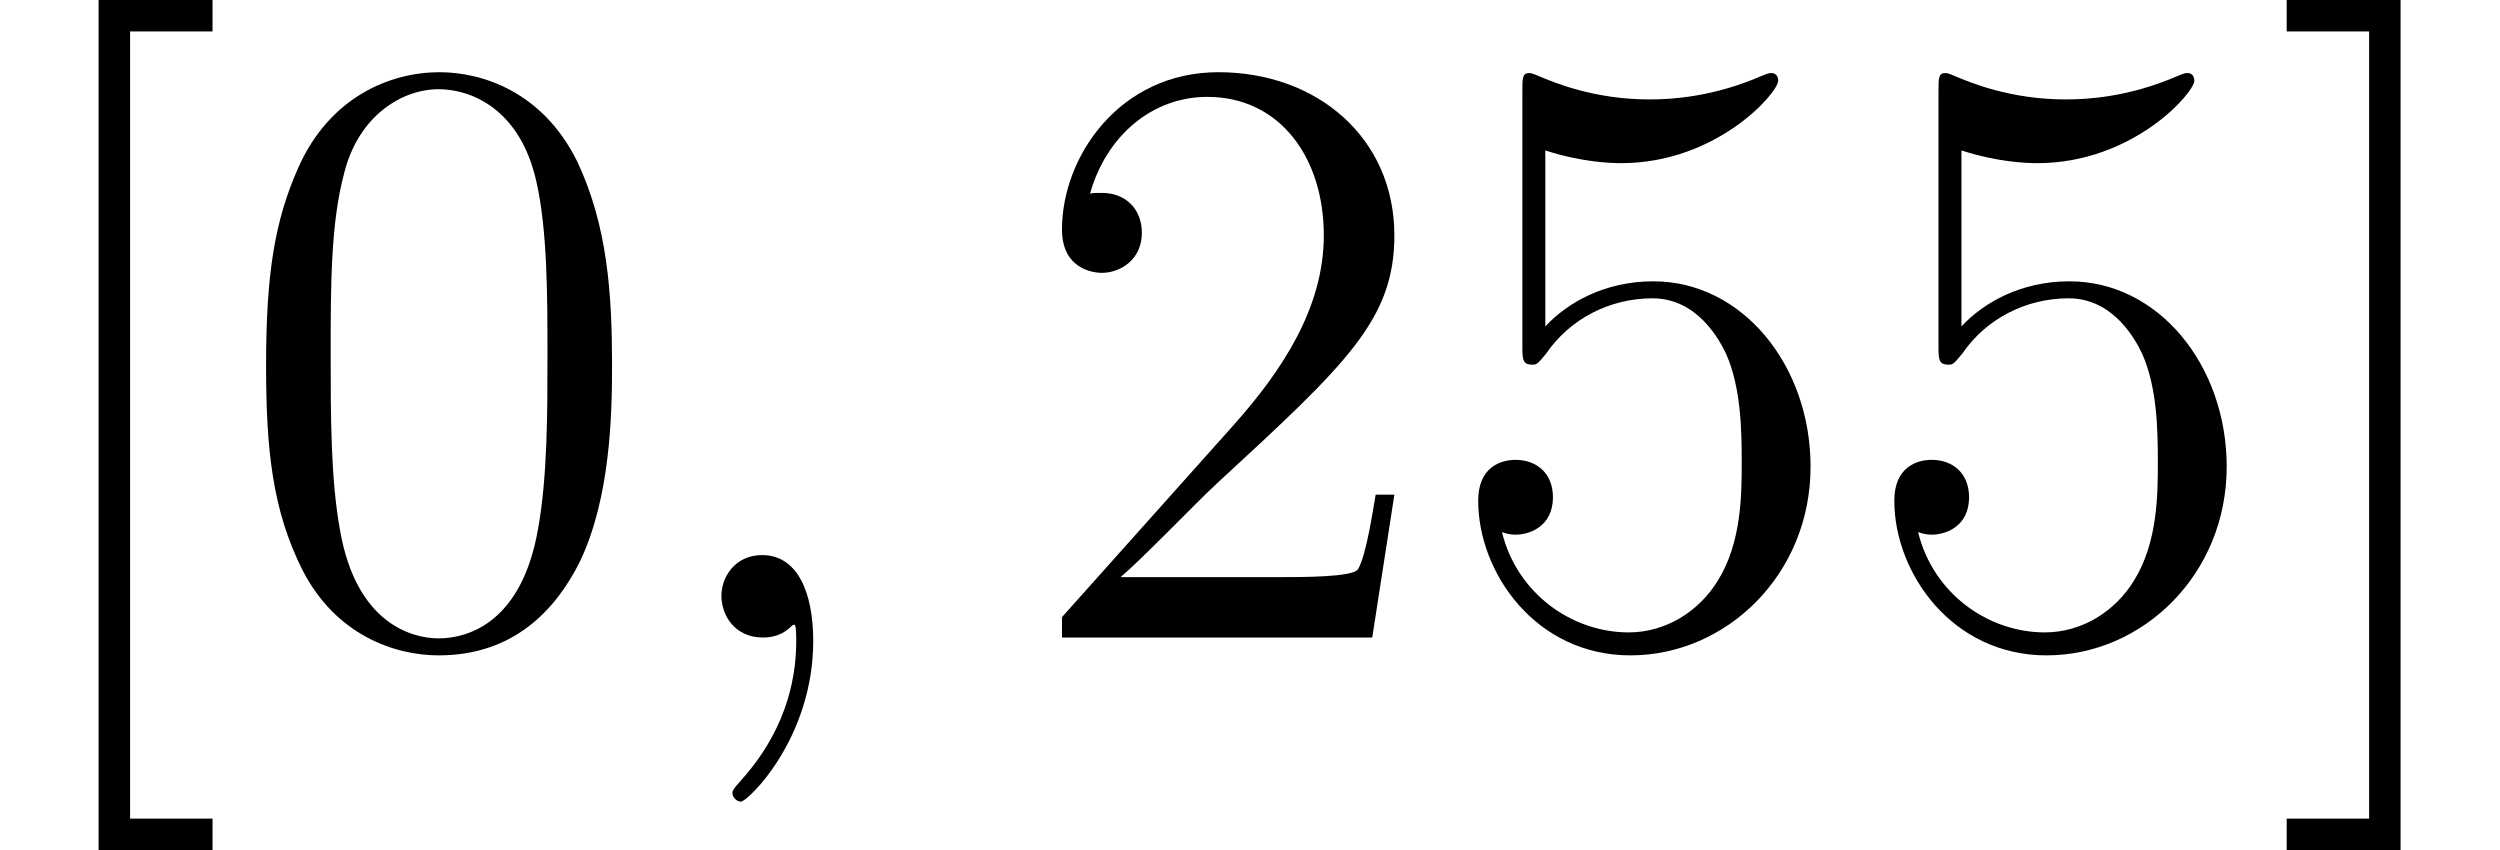
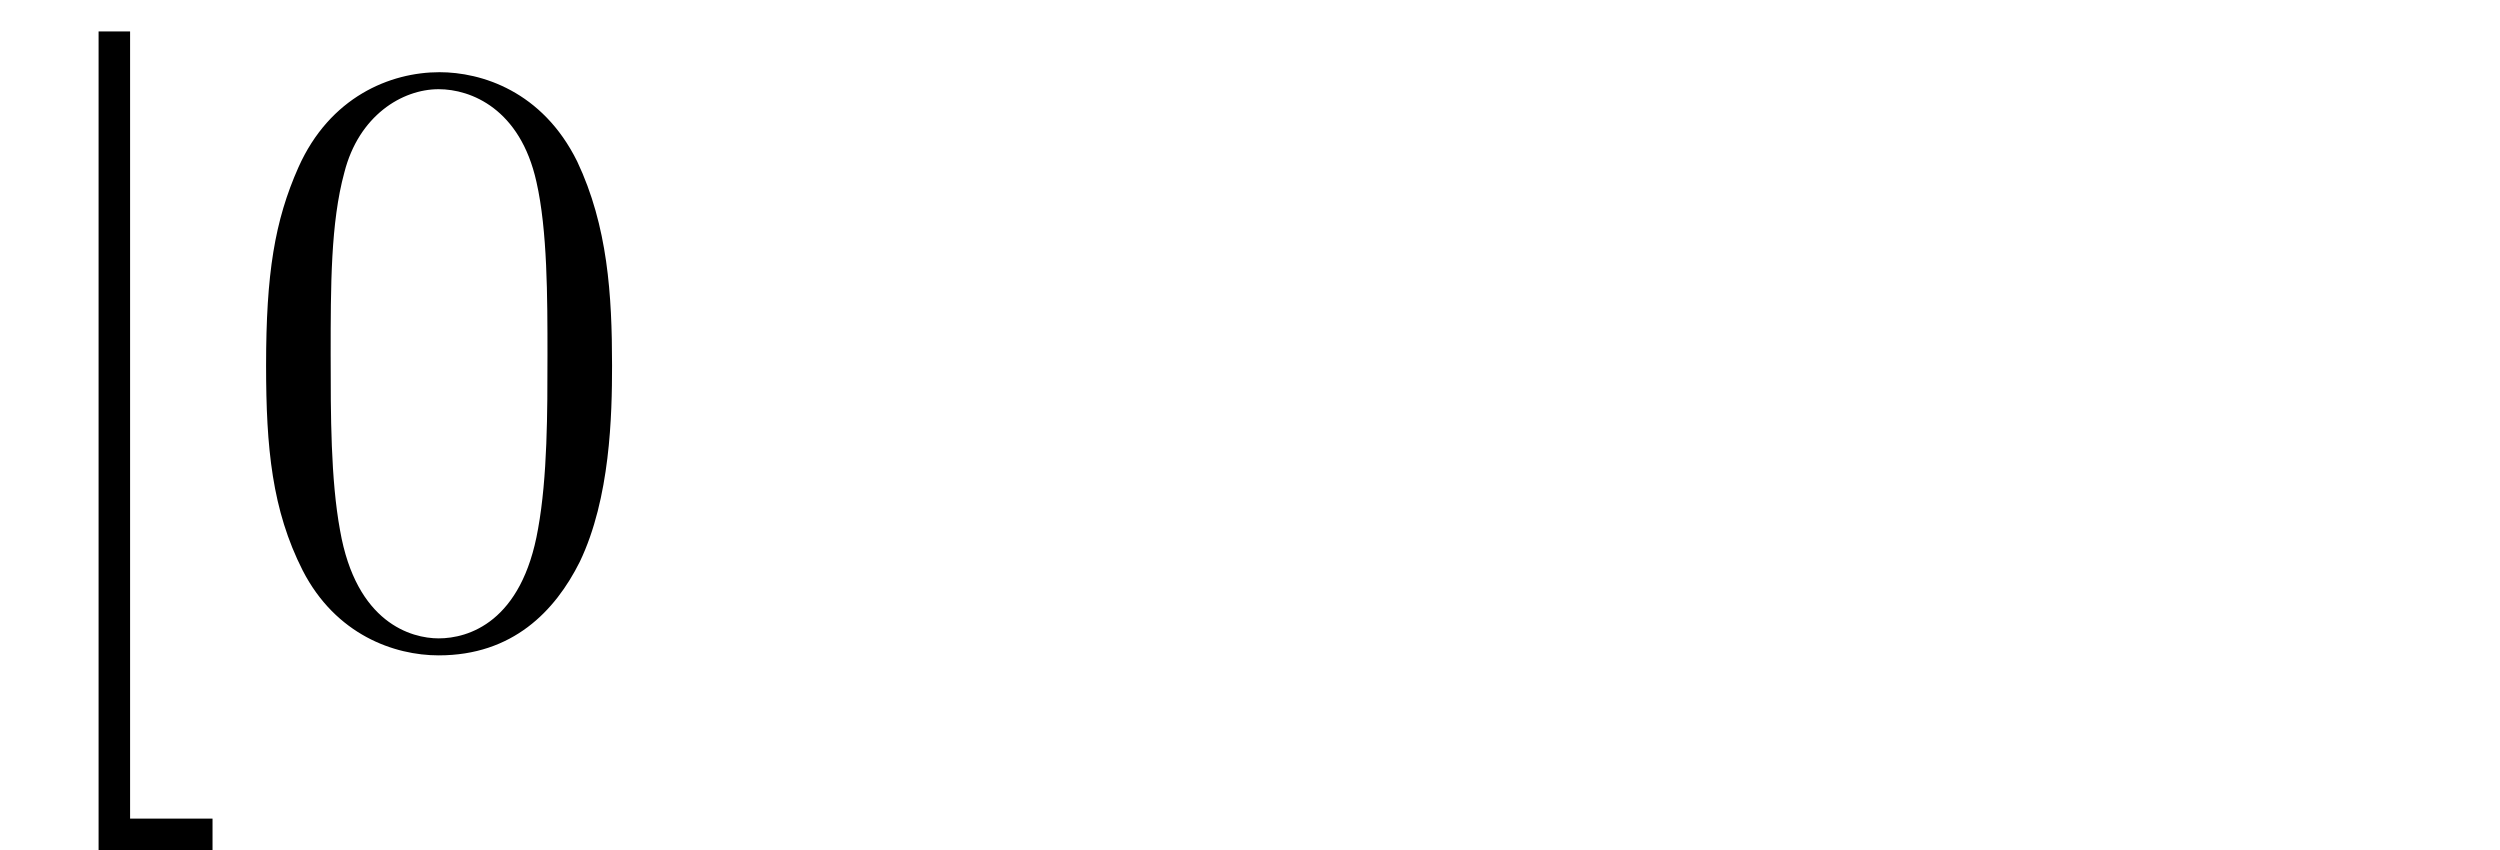
<svg xmlns="http://www.w3.org/2000/svg" xmlns:xlink="http://www.w3.org/1999/xlink" version="1.1" width="38.089pt" height="12.951pt" viewBox="56.413 56.04 38.089 12.951">
  <defs>
-     <path id="g0-59" d="M2.526 .052C2.526-.699 2.279-1.256 1.748-1.256C1.334-1.256 1.127-.92 1.127-.635S1.321 0 1.761 0C1.93 0 2.072-.052 2.189-.168C2.215-.194 2.228-.194 2.241-.194C2.267-.194 2.267-.013 2.267 .052C2.267 .479 2.189 1.321 1.438 2.163C1.295 2.318 1.295 2.344 1.295 2.37C1.295 2.435 1.36 2.5 1.425 2.5C1.528 2.5 2.526 1.541 2.526 .052Z" />
    <path id="g1-48" d="M5.802-4.144C5.802-5.219 5.737-6.268 5.271-7.253C4.74-8.328 3.808-8.613 3.173-8.613C2.422-8.613 1.502-8.237 1.023-7.162C.661-6.346 .531-5.543 .531-4.144C.531-2.888 .622-1.943 1.088-1.023C1.593-.039 2.487 .272 3.16 .272C4.287 .272 4.934-.401 5.31-1.153C5.776-2.124 5.802-3.393 5.802-4.144ZM3.16 .013C2.746 .013 1.904-.22 1.658-1.632C1.515-2.409 1.515-3.393 1.515-4.3C1.515-5.362 1.515-6.32 1.723-7.084C1.943-7.952 2.603-8.354 3.16-8.354C3.652-8.354 4.403-8.056 4.65-6.942C4.818-6.204 4.818-5.181 4.818-4.3C4.818-3.432 4.818-2.448 4.675-1.658C4.429-.233 3.613 .013 3.16 .013Z" />
-     <path id="g1-50" d="M5.699-2.176H5.414C5.375-1.956 5.271-1.243 5.142-1.036C5.051-.92 4.313-.92 3.924-.92H1.528C1.878-1.217 2.668-2.046 3.005-2.357C4.973-4.17 5.699-4.844 5.699-6.126C5.699-7.615 4.52-8.613 3.018-8.613S.635-7.331 .635-6.217C.635-5.556 1.204-5.556 1.243-5.556C1.515-5.556 1.852-5.75 1.852-6.165C1.852-6.528 1.606-6.774 1.243-6.774C1.127-6.774 1.101-6.774 1.062-6.761C1.308-7.641 2.007-8.237 2.849-8.237C3.95-8.237 4.624-7.318 4.624-6.126C4.624-5.025 3.989-4.067 3.251-3.238L.635-.311V0H5.362L5.699-2.176Z" />
-     <path id="g1-53" d="M1.658-7.421C2.215-7.24 2.668-7.227 2.81-7.227C4.274-7.227 5.206-8.302 5.206-8.483C5.206-8.535 5.181-8.6 5.103-8.6C5.077-8.6 5.051-8.6 4.934-8.548C4.209-8.237 3.588-8.198 3.251-8.198C2.396-8.198 1.787-8.457 1.541-8.561C1.451-8.6 1.425-8.6 1.412-8.6C1.308-8.6 1.308-8.522 1.308-8.315V-4.468C1.308-4.235 1.308-4.157 1.464-4.157C1.528-4.157 1.541-4.17 1.671-4.326C2.033-4.857 2.642-5.168 3.29-5.168C3.976-5.168 4.313-4.533 4.416-4.313C4.637-3.808 4.65-3.173 4.65-2.681S4.65-1.451 4.287-.868C4.002-.401 3.497-.078 2.927-.078C2.072-.078 1.23-.661 .997-1.606C1.062-1.58 1.14-1.567 1.204-1.567C1.425-1.567 1.774-1.697 1.774-2.137C1.774-2.5 1.528-2.707 1.204-2.707C.971-2.707 .635-2.59 .635-2.085C.635-.984 1.515 .272 2.953 .272C4.416 .272 5.699-.958 5.699-2.603C5.699-4.144 4.663-5.427 3.303-5.427C2.564-5.427 1.995-5.103 1.658-4.74V-7.421Z" />
-     <path id="g1-91" d="M3.238 3.238V2.759H1.982V-9.234H3.238V-9.714H1.502V3.238H3.238Z" />
-     <path id="g1-93" d="M2.007-9.714H.272V-9.234H1.528V2.759H.272V3.238H2.007V-9.714Z" />
+     <path id="g1-91" d="M3.238 3.238V2.759H1.982V-9.234H3.238H1.502V3.238H3.238Z" />
  </defs>
  <g id="page1">
    <use x="56.413" y="65.753" xlink:href="#g1-91" />
    <use x="59.936" y="65.753" xlink:href="#g1-48" />
    <use x="66.277" y="65.753" xlink:href="#g0-59" />
    <use x="71.958" y="65.753" xlink:href="#g1-50" />
    <use x="78.299" y="65.753" xlink:href="#g1-53" />
    <use x="84.639" y="65.753" xlink:href="#g1-53" />
    <use x="90.98" y="65.753" xlink:href="#g1-93" />
  </g>
</svg>